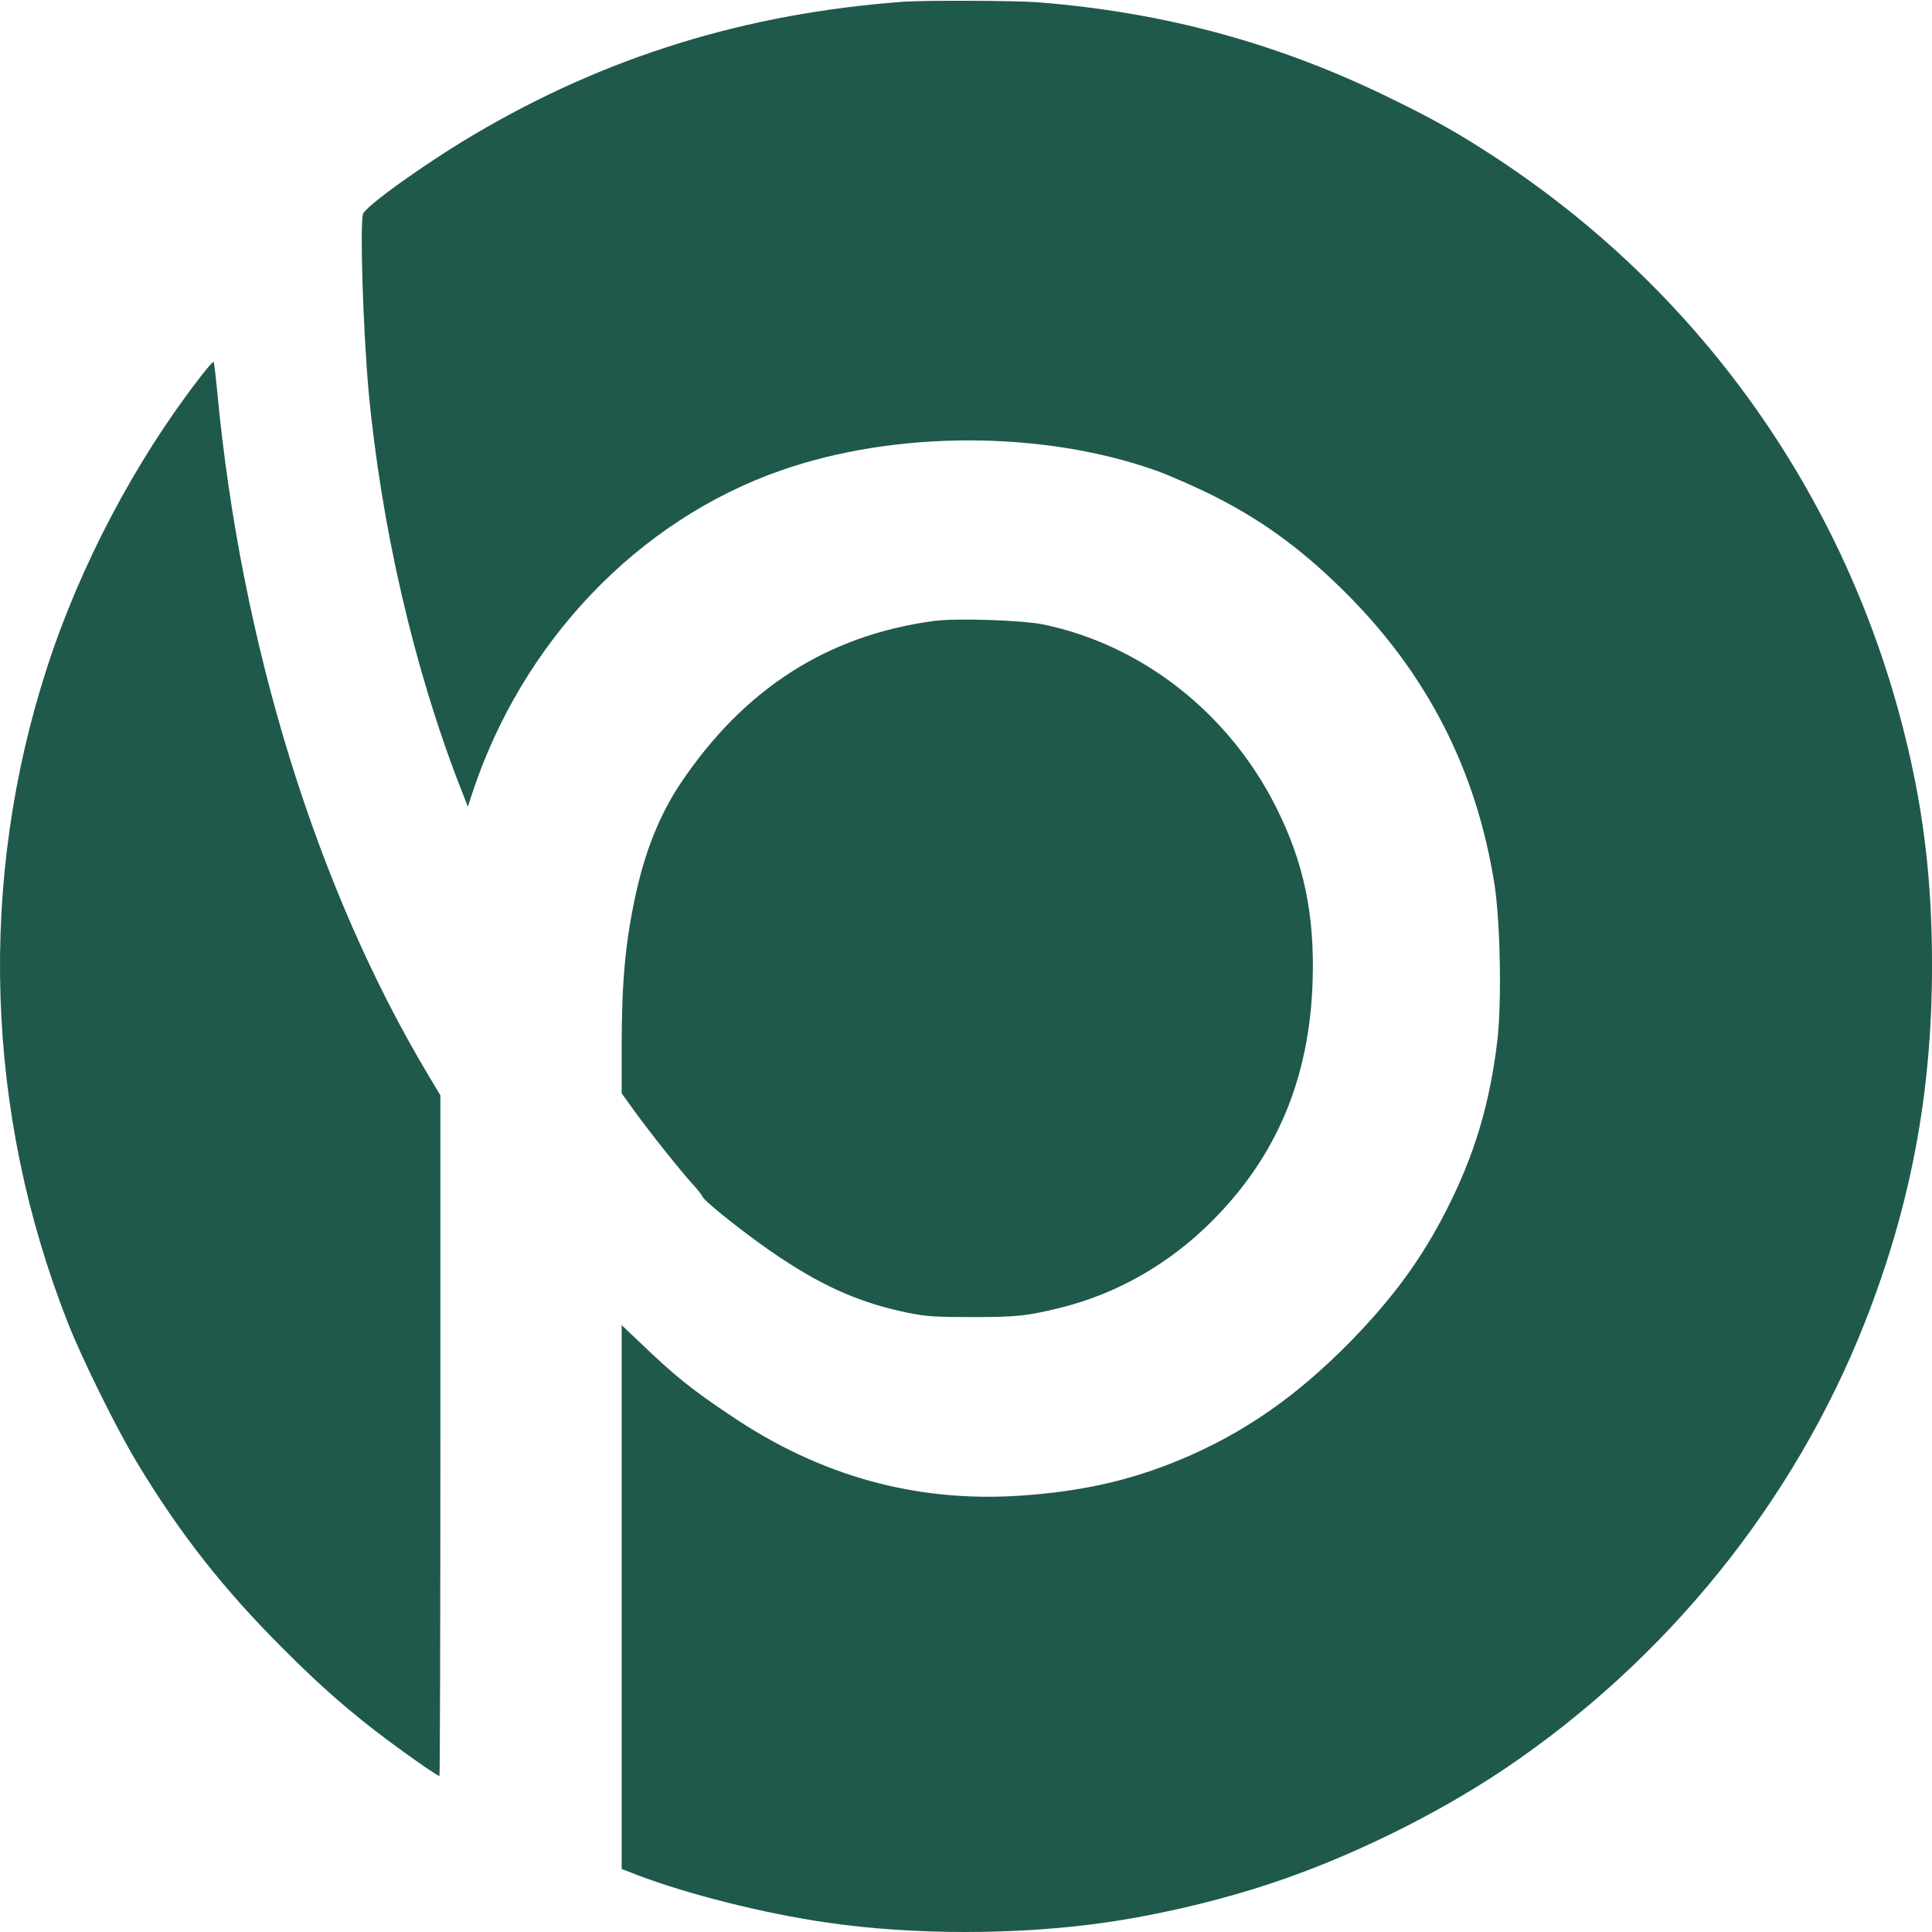
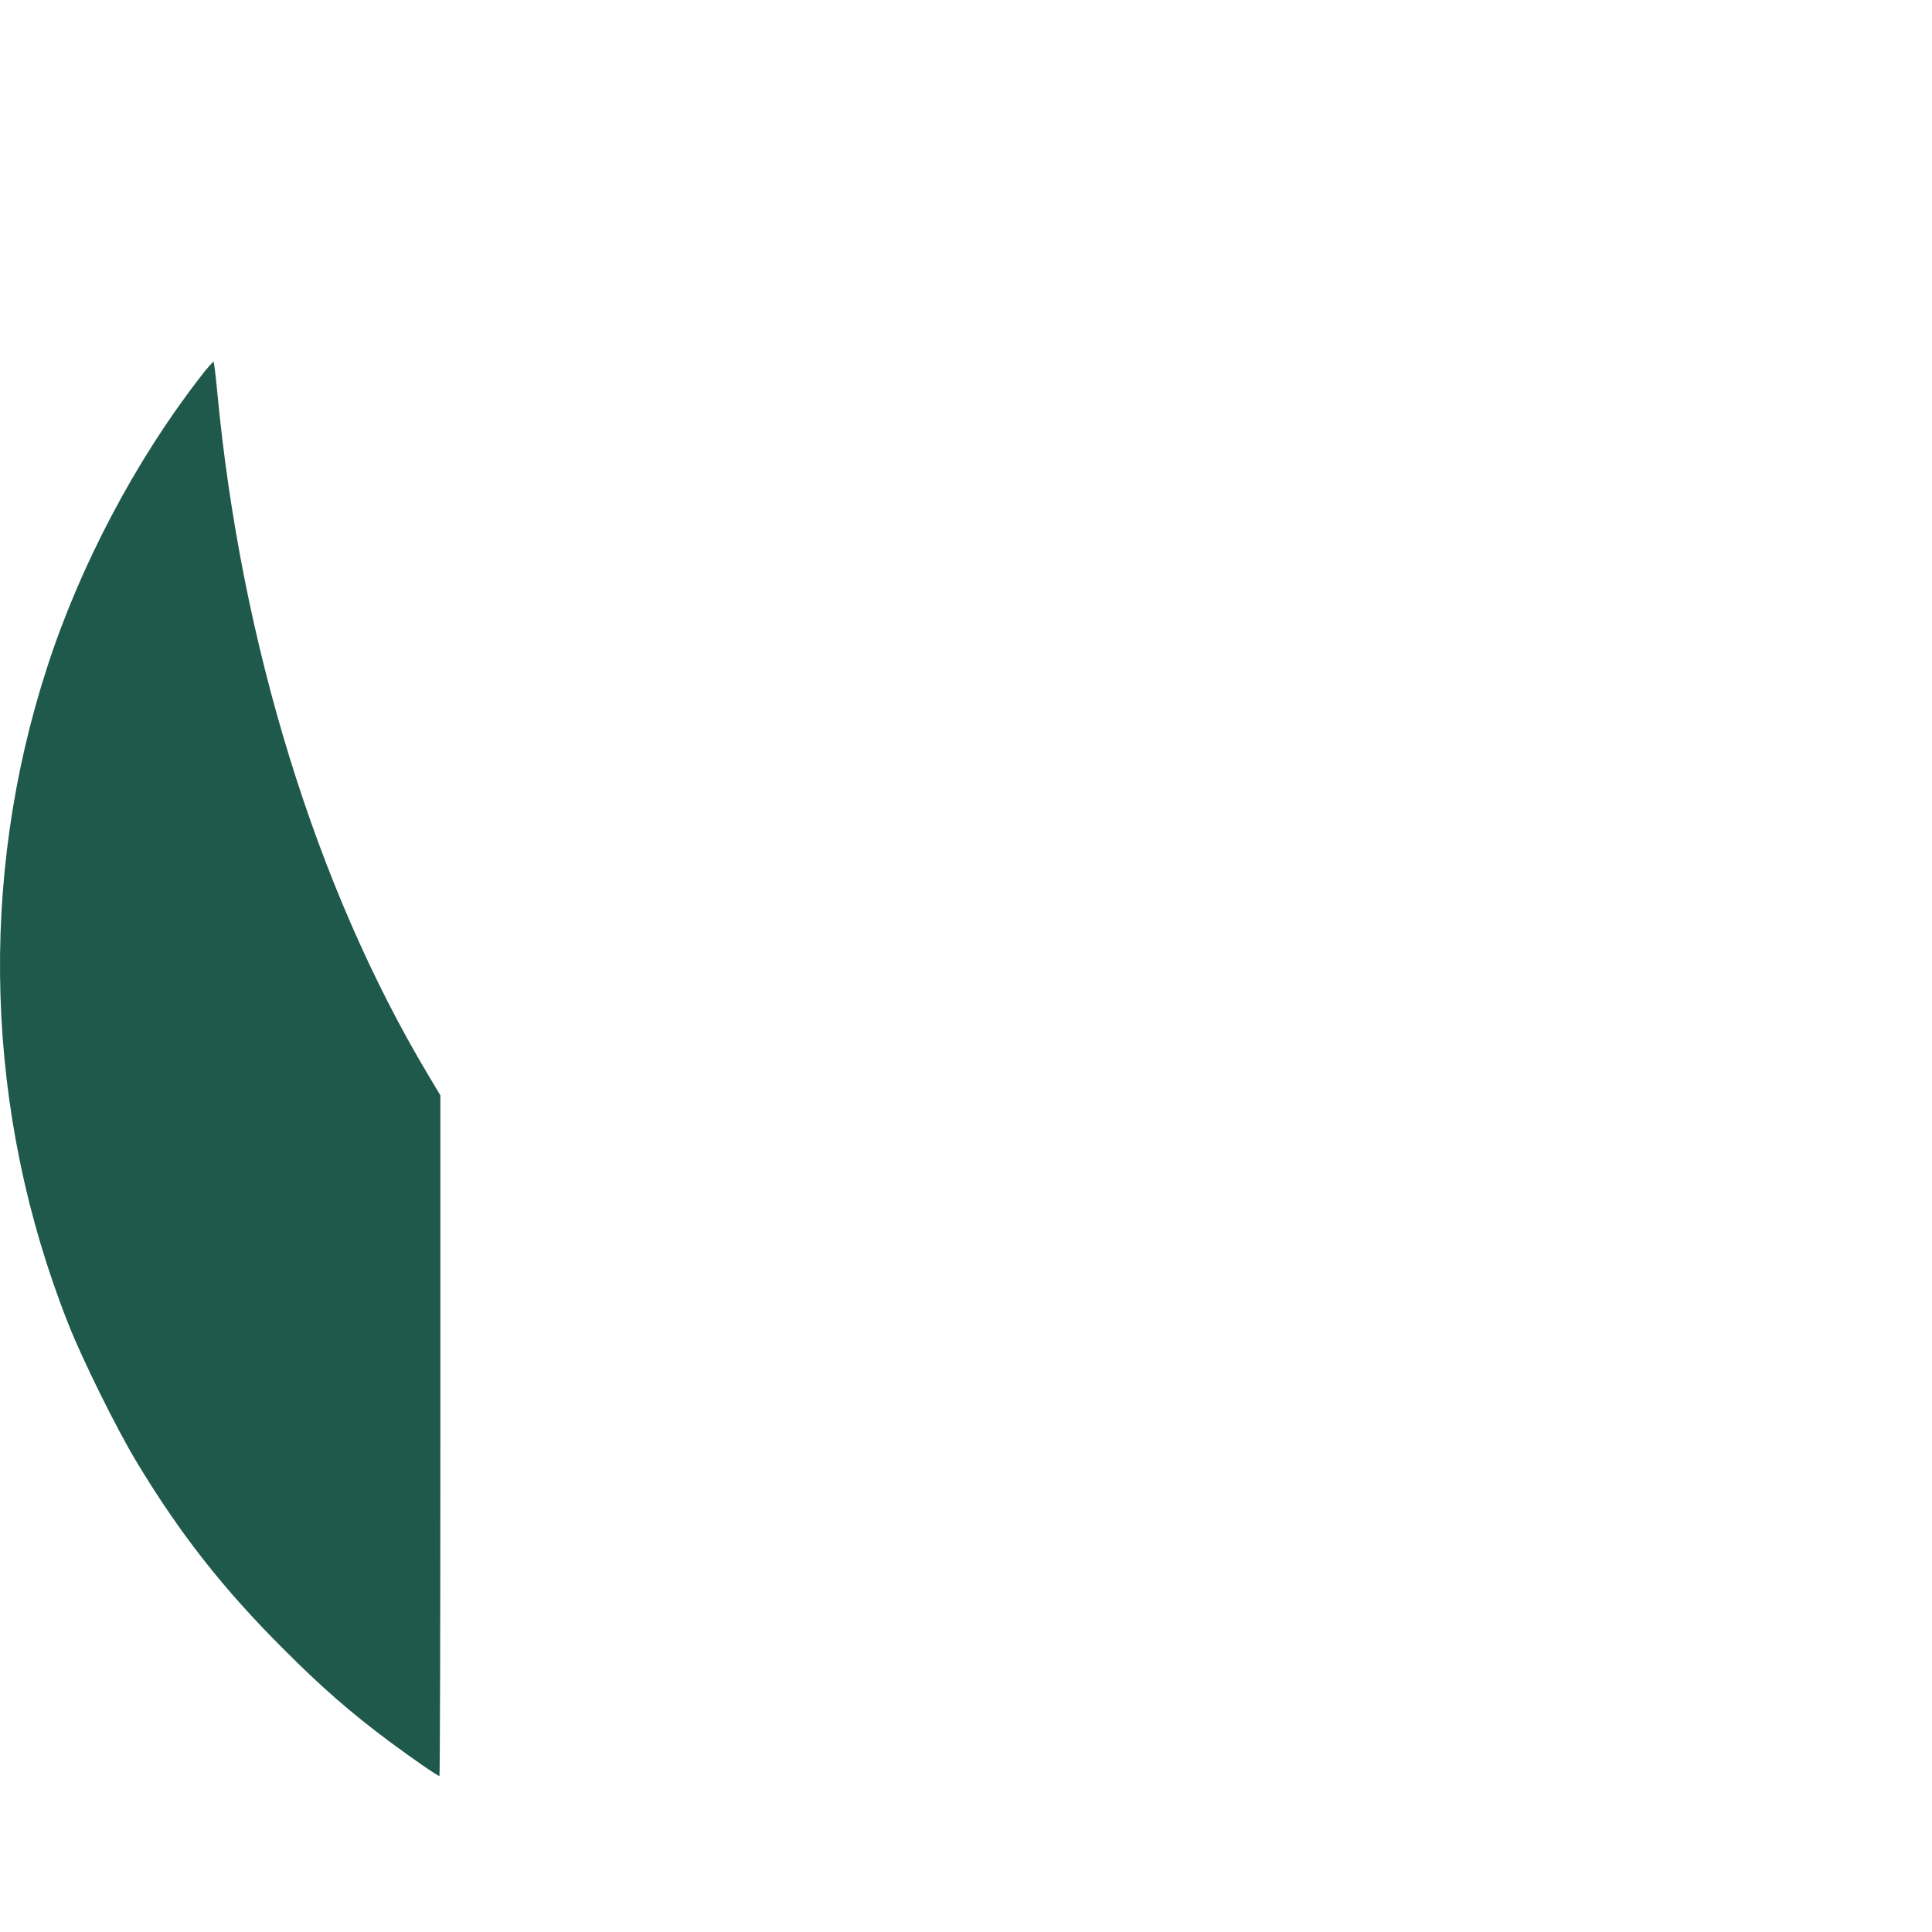
<svg xmlns="http://www.w3.org/2000/svg" width="128" height="128" viewBox="0 0 128 128" fill="none">
-   <path d="M59.885 0.113C49.397 0.88 40.085 3.766 31.343 8.954C28.16 10.836 24.186 13.684 24.049 14.179C23.839 14.959 24.062 21.857 24.408 25.782C25.238 34.809 27.43 44.319 30.513 52.206L30.996 53.444L31.281 52.578C34.587 42.523 42.264 34.474 51.737 31.168C59.327 28.506 69.122 28.518 76.601 31.181C77.455 31.49 79.04 32.184 80.13 32.716C83.387 34.326 86.012 36.196 88.835 38.957C94.481 44.467 97.825 50.956 99.026 58.67C99.397 61.134 99.496 66.359 99.212 68.861C98.716 73.12 97.676 76.588 95.769 80.29C94.147 83.448 92.29 85.986 89.491 88.859C85.9 92.524 82.384 94.963 78.161 96.722C74.818 98.109 71.599 98.827 67.487 99.099C60.652 99.532 54.337 97.787 48.431 93.799C45.731 91.992 44.716 91.162 42.4 88.945L41.187 87.794V105.81V123.827L42.215 124.223C45.521 125.486 50.573 126.762 54.746 127.368C60.442 128.211 67.425 128.211 73.258 127.368C76.737 126.873 80.885 125.895 84.278 124.756C89.454 123.035 95.125 120.249 99.633 117.227C110.43 109.971 118.875 99.508 123.568 87.571C126.59 79.881 128.001 72.415 128.001 63.982C128.001 59.524 127.654 55.772 126.924 51.971C123.568 34.784 113.625 19.95 99.013 10.39C96.512 8.756 94.915 7.864 91.906 6.403C84.551 2.825 77.059 0.806 68.751 0.15C67.302 0.038 61.259 0.014 59.885 0.113Z" fill="#1F594B" />
  <path d="M13.202 25.068C8.967 30.541 5.302 37.488 3.135 44.174C-1.471 58.328 -0.988 73.732 4.497 87.637C5.413 89.99 7.729 94.671 9.054 96.862C11.902 101.592 14.787 105.27 18.774 109.245C21.276 111.759 23.207 113.443 25.758 115.349C27.293 116.489 28.99 117.665 29.114 117.665C29.151 117.665 29.176 107.524 29.176 95.116V72.568L28.383 71.243C20.953 58.823 15.963 42.664 14.391 25.935C14.292 24.882 14.18 24.003 14.155 23.966C14.118 23.941 13.685 24.424 13.202 25.068Z" fill="#1F594B" />
-   <path d="M61.817 41.147C54.783 42.113 49.273 45.654 45.075 51.92C43.738 53.926 42.76 56.328 42.128 59.213C41.435 62.371 41.187 65.045 41.187 69.317V72.438L42.066 73.651C43.094 75.075 45.014 77.478 45.868 78.431C46.202 78.79 46.499 79.174 46.549 79.285C46.66 79.607 49.744 82.034 51.651 83.297C54.66 85.303 57.111 86.356 60.157 86.975C61.371 87.223 61.941 87.26 64.405 87.26C67.376 87.26 68.07 87.186 70.311 86.628C74.038 85.7 77.505 83.706 80.316 80.883C84.613 76.574 86.767 71.398 86.966 64.971C87.102 60.563 86.371 57.096 84.526 53.443C81.394 47.215 75.636 42.72 69.11 41.37C67.686 41.085 63.29 40.937 61.817 41.147Z" fill="#1F594B" />
</svg>